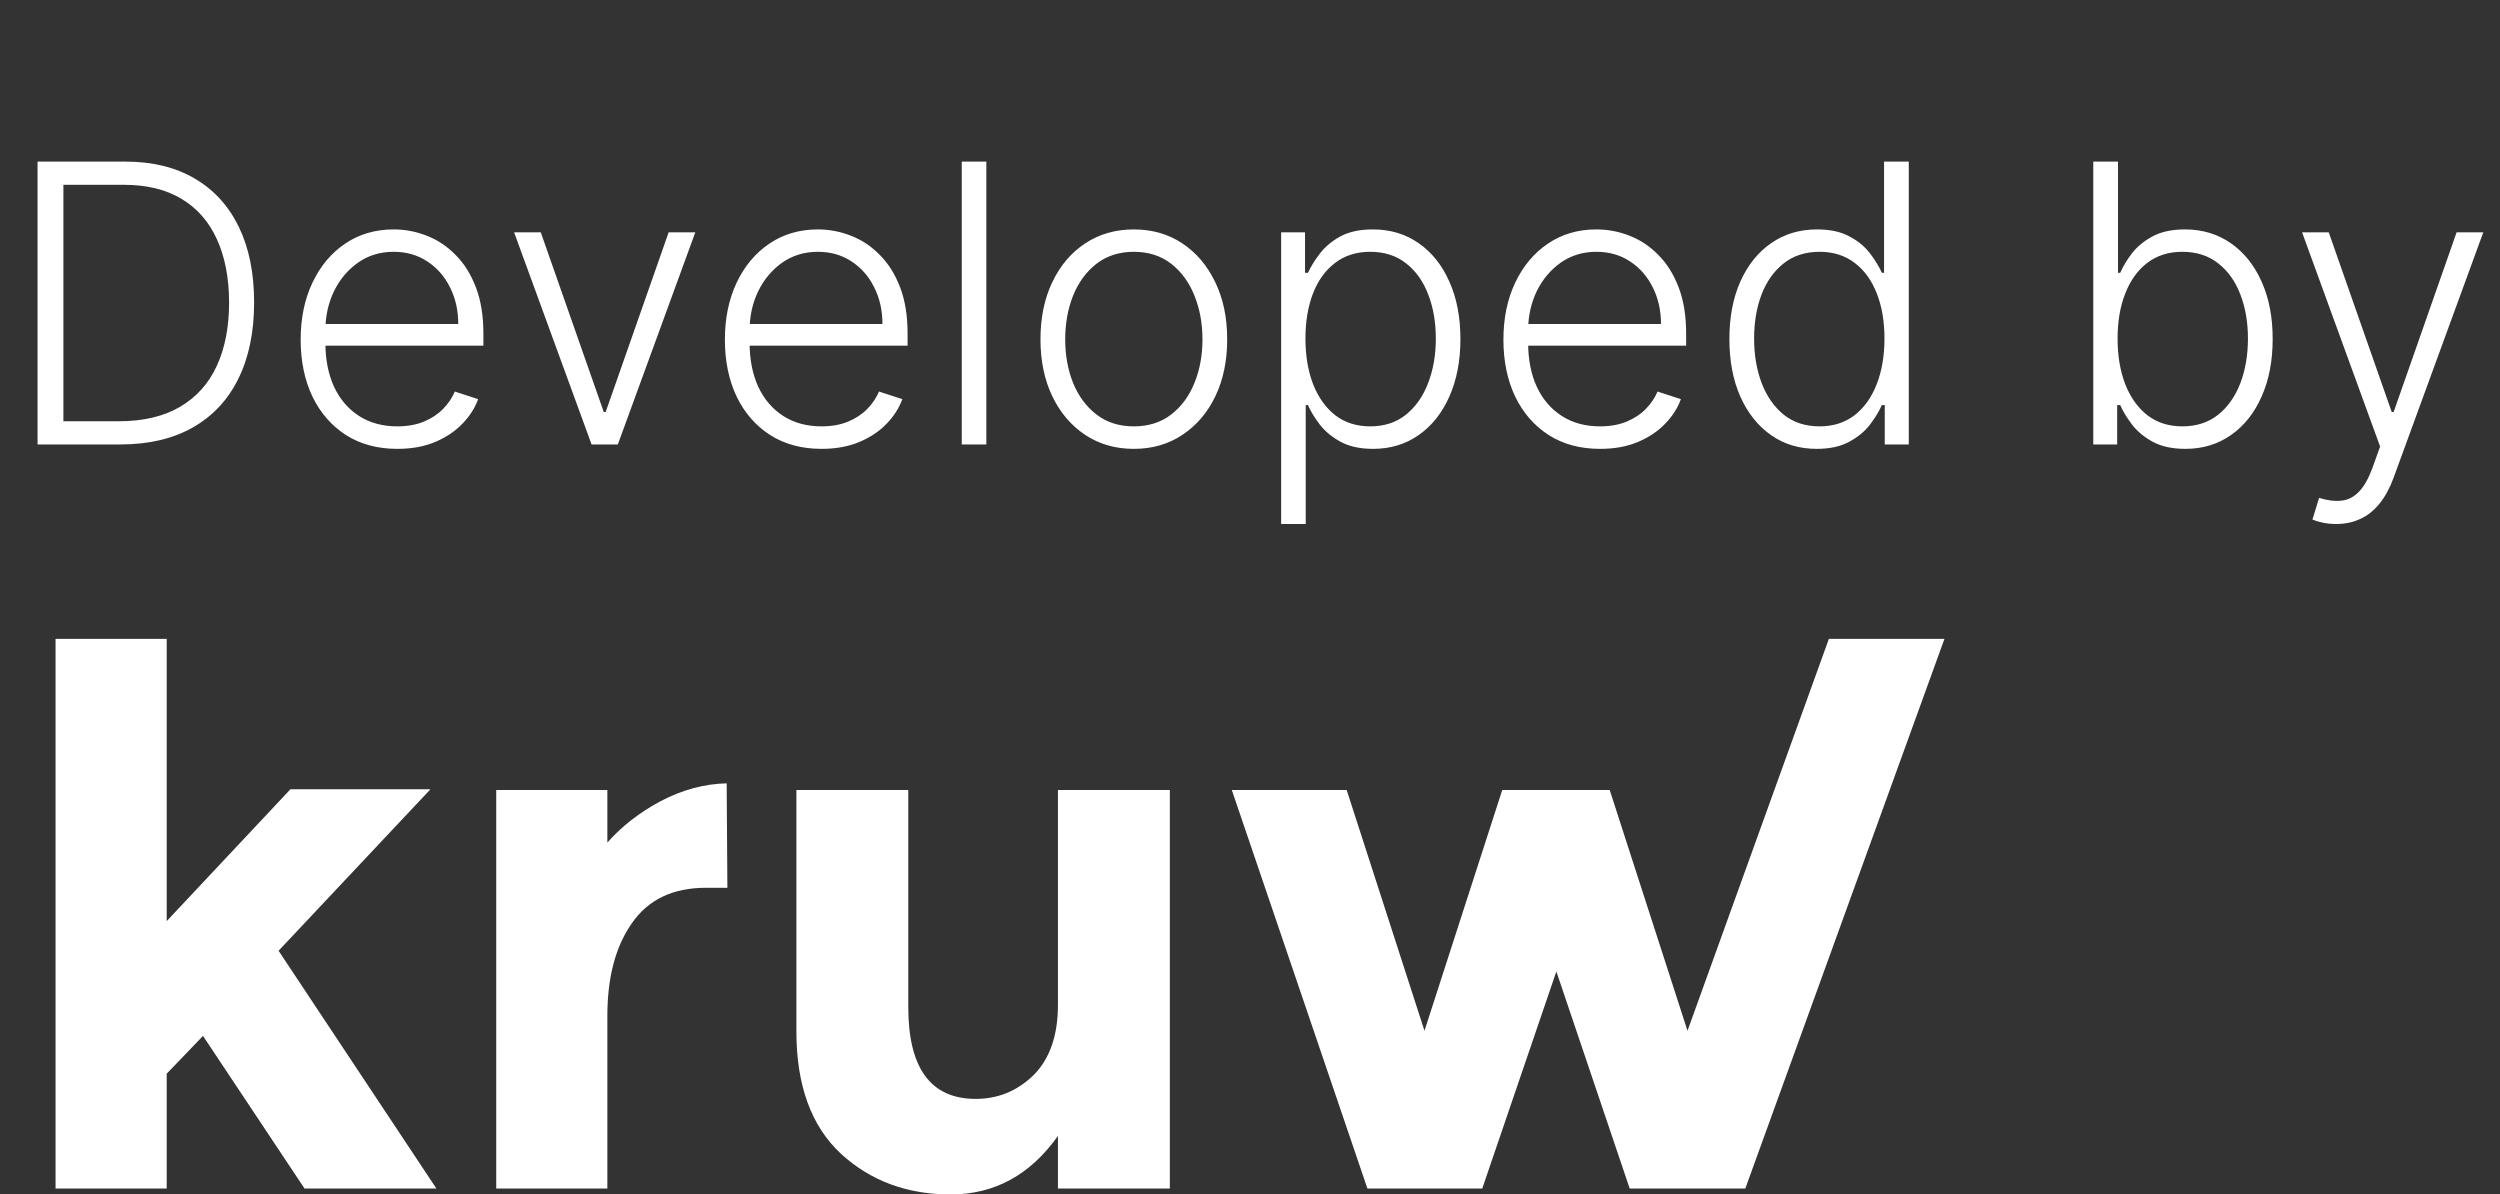
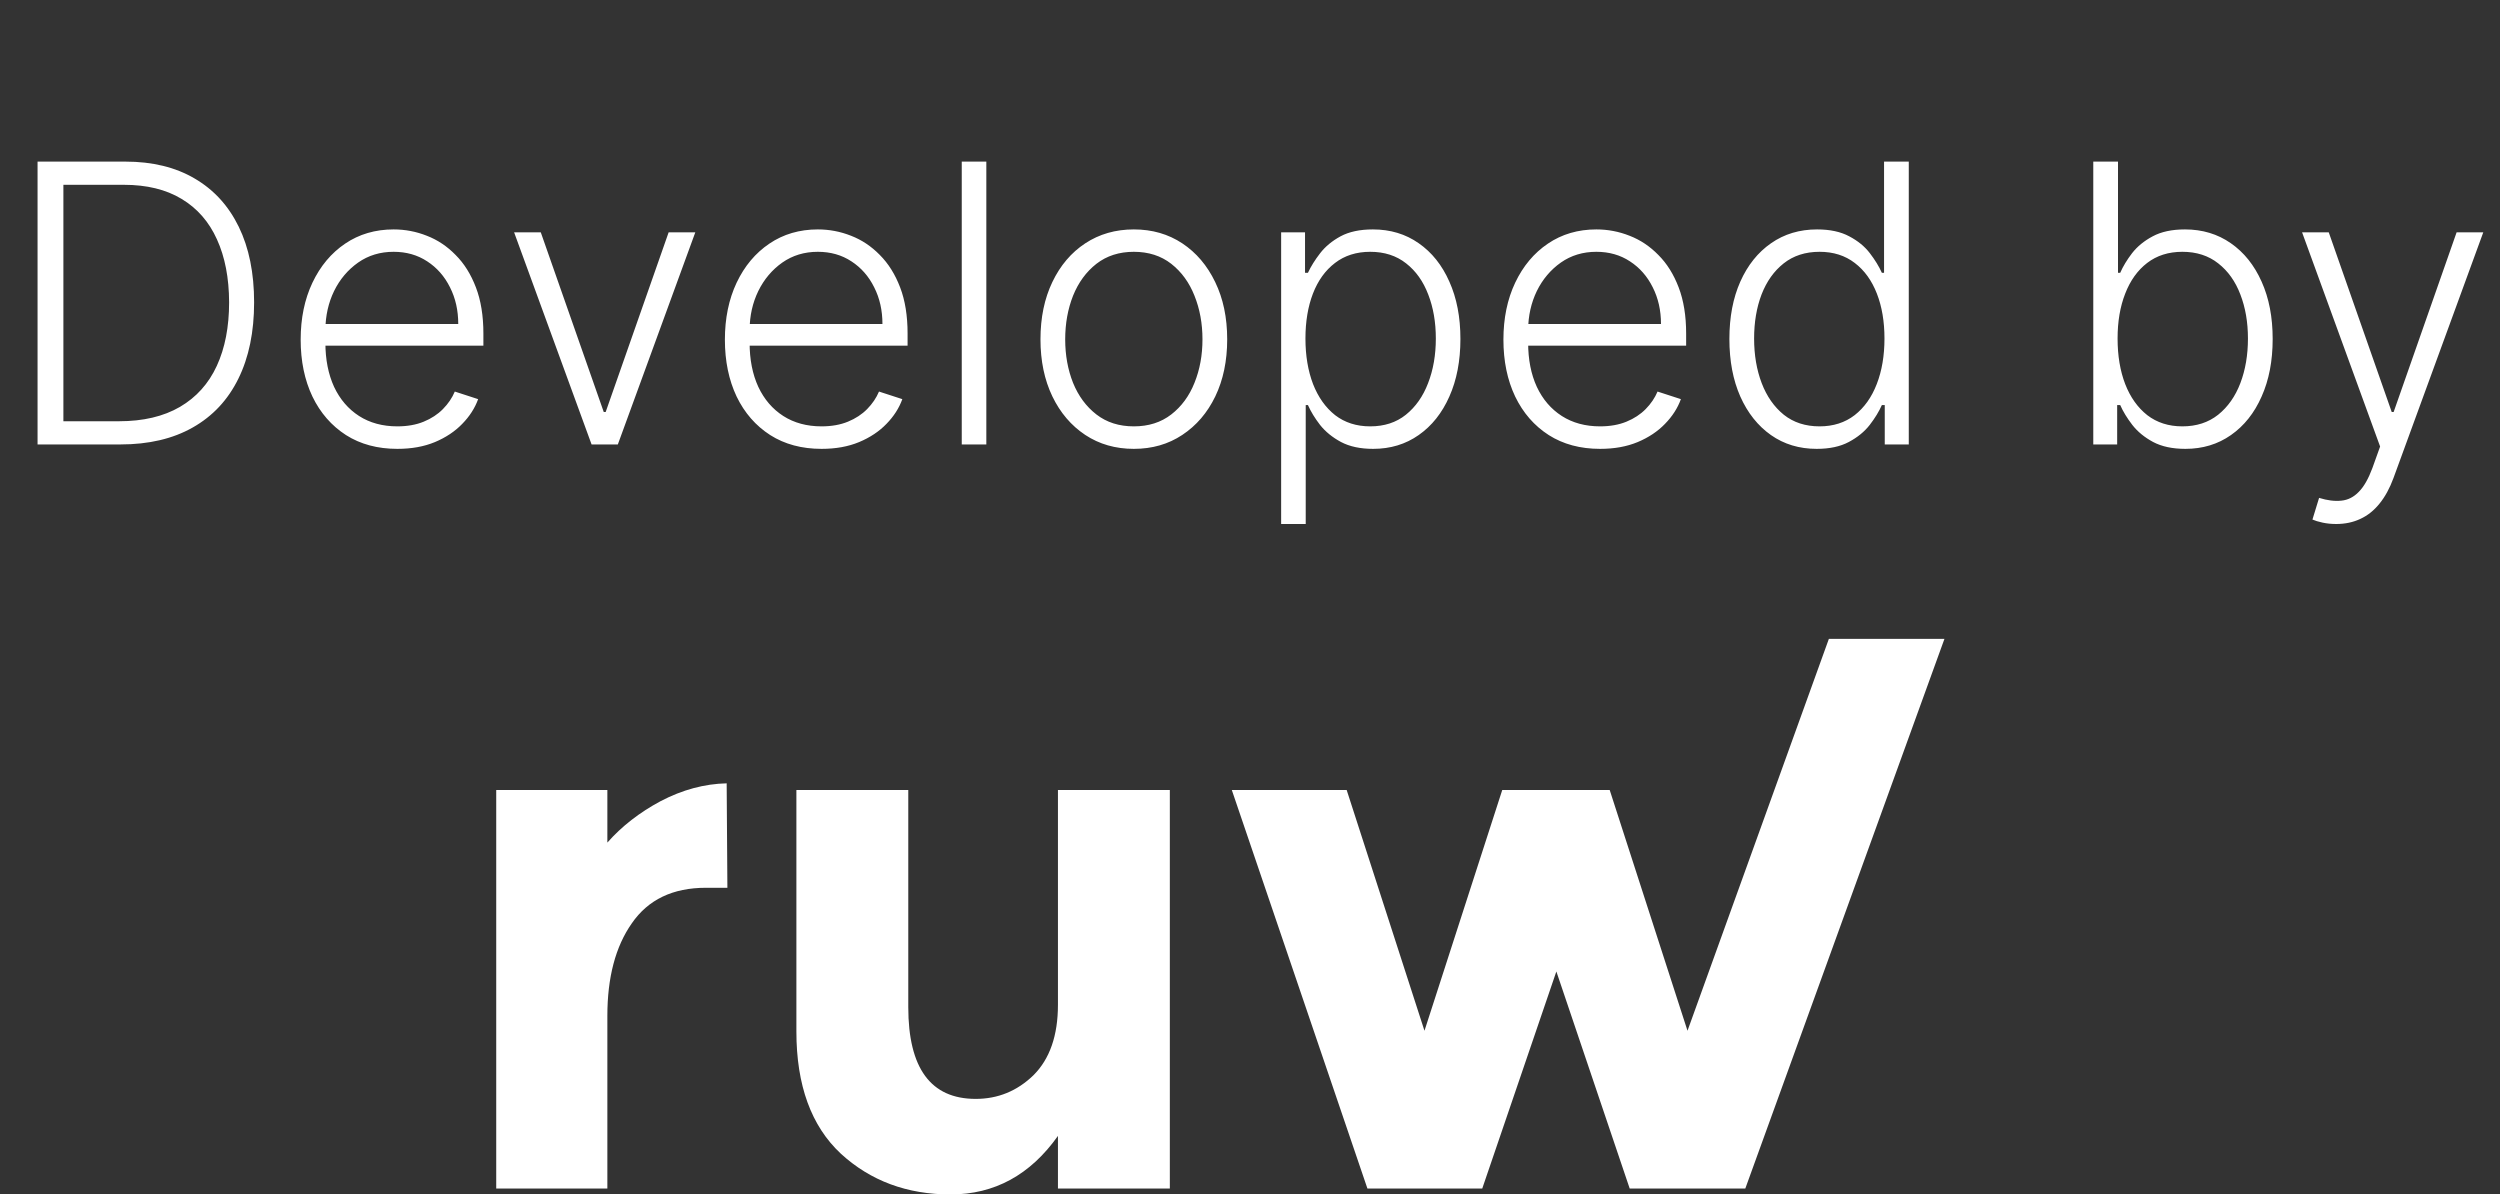
<svg xmlns="http://www.w3.org/2000/svg" width="90" height="43" viewBox="0 0 90 43" fill="none">
  <rect x="0" y="0" width="90" height="43" fill="#333333" stroke="none" />
  <path d="M4.335 16H1.352V5.818H4.514C5.485 5.818 6.316 6.02 7.005 6.425C7.698 6.829 8.228 7.409 8.596 8.165C8.964 8.92 9.148 9.827 9.148 10.884C9.148 11.951 8.959 12.868 8.581 13.633C8.206 14.396 7.66 14.981 6.94 15.389C6.224 15.796 5.356 16 4.335 16ZM2.282 15.165H4.281C5.156 15.165 5.888 14.992 6.478 14.648C7.068 14.303 7.51 13.811 7.805 13.171C8.1 12.531 8.248 11.769 8.248 10.884C8.245 10.006 8.099 9.25 7.81 8.617C7.525 7.984 7.101 7.499 6.538 7.161C5.978 6.822 5.285 6.653 4.46 6.653H2.282V15.165ZM14.305 16.159C13.592 16.159 12.975 15.993 12.455 15.662C11.935 15.327 11.532 14.865 11.247 14.275C10.965 13.682 10.824 12.999 10.824 12.227C10.824 11.458 10.965 10.775 11.247 10.178C11.532 9.578 11.925 9.109 12.425 8.771C12.929 8.43 13.511 8.259 14.17 8.259C14.585 8.259 14.984 8.335 15.368 8.488C15.753 8.637 16.098 8.867 16.402 9.179C16.711 9.487 16.954 9.877 17.133 10.347C17.312 10.815 17.402 11.368 17.402 12.008V12.445H11.436V11.665H16.497C16.497 11.174 16.398 10.733 16.199 10.342C16.003 9.948 15.73 9.636 15.378 9.408C15.03 9.179 14.628 9.065 14.17 9.065C13.686 9.065 13.261 9.194 12.893 9.452C12.525 9.711 12.236 10.052 12.027 10.477C11.822 10.901 11.718 11.365 11.714 11.869V12.336C11.714 12.943 11.819 13.473 12.027 13.927C12.24 14.378 12.54 14.727 12.927 14.976C13.315 15.224 13.774 15.349 14.305 15.349C14.666 15.349 14.982 15.292 15.254 15.18C15.529 15.067 15.759 14.916 15.945 14.727C16.134 14.535 16.277 14.325 16.373 14.096L17.213 14.369C17.097 14.691 16.906 14.988 16.641 15.259C16.379 15.531 16.051 15.75 15.657 15.915C15.266 16.078 14.815 16.159 14.305 16.159ZM25.031 8.364L22.242 16H21.297L18.508 8.364H19.468L21.735 14.832H21.804L24.071 8.364H25.031ZM29.576 16.159C28.863 16.159 28.247 15.993 27.727 15.662C27.206 15.327 26.803 14.865 26.518 14.275C26.237 13.682 26.096 12.999 26.096 12.227C26.096 11.458 26.237 10.775 26.518 10.178C26.803 9.578 27.196 9.109 27.697 8.771C28.201 8.43 28.782 8.259 29.442 8.259C29.856 8.259 30.255 8.335 30.64 8.488C31.024 8.637 31.369 8.867 31.674 9.179C31.982 9.487 32.226 9.877 32.405 10.347C32.584 10.815 32.673 11.368 32.673 12.008V12.445H26.707V11.665H31.768C31.768 11.174 31.669 10.733 31.47 10.342C31.275 9.948 31.001 9.636 30.65 9.408C30.302 9.179 29.899 9.065 29.442 9.065C28.958 9.065 28.532 9.194 28.164 9.452C27.796 9.711 27.508 10.052 27.299 10.477C27.093 10.901 26.989 11.365 26.986 11.869V12.336C26.986 12.943 27.09 13.473 27.299 13.927C27.511 14.378 27.811 14.727 28.199 14.976C28.587 15.224 29.046 15.349 29.576 15.349C29.937 15.349 30.254 15.292 30.526 15.18C30.801 15.067 31.031 14.916 31.217 14.727C31.405 14.535 31.548 14.325 31.644 14.096L32.484 14.369C32.368 14.691 32.178 14.988 31.913 15.259C31.651 15.531 31.323 15.75 30.928 15.915C30.537 16.078 30.086 16.159 29.576 16.159ZM35.508 5.818V16H34.623V5.818H35.508ZM40.818 16.159C40.158 16.159 39.575 15.992 39.068 15.657C38.564 15.322 38.17 14.86 37.885 14.27C37.6 13.677 37.457 12.992 37.457 12.217C37.457 11.434 37.6 10.747 37.885 10.153C38.17 9.557 38.564 9.093 39.068 8.761C39.575 8.427 40.158 8.259 40.818 8.259C41.478 8.259 42.059 8.427 42.563 8.761C43.067 9.096 43.461 9.56 43.746 10.153C44.035 10.747 44.179 11.434 44.179 12.217C44.179 12.992 44.036 13.677 43.751 14.27C43.466 14.86 43.07 15.322 42.563 15.657C42.059 15.992 41.478 16.159 40.818 16.159ZM40.818 15.349C41.348 15.349 41.797 15.206 42.165 14.921C42.533 14.636 42.812 14.257 43.001 13.783C43.193 13.309 43.289 12.787 43.289 12.217C43.289 11.646 43.193 11.123 43.001 10.646C42.812 10.168 42.533 9.786 42.165 9.497C41.797 9.209 41.348 9.065 40.818 9.065C40.291 9.065 39.842 9.209 39.471 9.497C39.103 9.786 38.823 10.168 38.63 10.646C38.442 11.123 38.347 11.646 38.347 12.217C38.347 12.787 38.442 13.309 38.63 13.783C38.823 14.257 39.103 14.636 39.471 14.921C39.839 15.206 40.288 15.349 40.818 15.349ZM46.121 18.864V8.364H46.981V9.82H47.086C47.192 9.592 47.338 9.358 47.523 9.119C47.709 8.877 47.954 8.674 48.259 8.508C48.568 8.342 48.955 8.259 49.423 8.259C50.052 8.259 50.602 8.425 51.073 8.756C51.547 9.085 51.915 9.545 52.177 10.139C52.442 10.729 52.575 11.416 52.575 12.202C52.575 12.991 52.442 13.682 52.177 14.275C51.915 14.868 51.547 15.331 51.073 15.662C50.602 15.993 50.056 16.159 49.432 16.159C48.972 16.159 48.586 16.076 48.274 15.911C47.966 15.745 47.716 15.541 47.523 15.299C47.334 15.054 47.189 14.815 47.086 14.583H47.006V18.864H46.121ZM46.996 12.187C46.996 12.803 47.088 13.35 47.27 13.827C47.456 14.301 47.721 14.674 48.065 14.946C48.413 15.214 48.834 15.349 49.328 15.349C49.835 15.349 50.263 15.21 50.611 14.931C50.962 14.649 51.229 14.27 51.411 13.793C51.597 13.315 51.69 12.78 51.69 12.187C51.69 11.6 51.599 11.072 51.416 10.601C51.237 10.13 50.972 9.757 50.621 9.482C50.269 9.204 49.839 9.065 49.328 9.065C48.831 9.065 48.408 9.199 48.06 9.467C47.712 9.732 47.447 10.1 47.265 10.571C47.086 11.038 46.996 11.577 46.996 12.187ZM57.603 16.159C56.891 16.159 56.274 15.993 55.754 15.662C55.233 15.327 54.831 14.865 54.546 14.275C54.264 13.682 54.123 12.999 54.123 12.227C54.123 11.458 54.264 10.775 54.546 10.178C54.831 9.578 55.224 9.109 55.724 8.771C56.228 8.43 56.809 8.259 57.469 8.259C57.883 8.259 58.283 8.335 58.667 8.488C59.052 8.637 59.396 8.867 59.701 9.179C60.01 9.487 60.253 9.877 60.432 10.347C60.611 10.815 60.701 11.368 60.701 12.008V12.445H54.735V11.665H59.796C59.796 11.174 59.696 10.733 59.498 10.342C59.302 9.948 59.029 9.636 58.677 9.408C58.329 9.179 57.926 9.065 57.469 9.065C56.985 9.065 56.559 9.194 56.191 9.452C55.824 9.711 55.535 10.052 55.326 10.477C55.121 10.901 55.017 11.365 55.013 11.869V12.336C55.013 12.943 55.117 13.473 55.326 13.927C55.538 14.378 55.838 14.727 56.226 14.976C56.614 15.224 57.073 15.349 57.603 15.349C57.965 15.349 58.281 15.292 58.553 15.18C58.828 15.067 59.058 14.916 59.244 14.727C59.433 14.535 59.575 14.325 59.672 14.096L60.512 14.369C60.396 14.691 60.205 14.988 59.94 15.259C59.678 15.531 59.35 15.75 58.956 15.915C58.565 16.078 58.114 16.159 57.603 16.159ZM65.4 16.159C64.774 16.159 64.225 15.993 63.754 15.662C63.284 15.331 62.916 14.868 62.651 14.275C62.389 13.682 62.258 12.991 62.258 12.202C62.258 11.416 62.389 10.729 62.651 10.139C62.916 9.545 63.285 9.085 63.759 8.756C64.233 8.425 64.785 8.259 65.415 8.259C65.879 8.259 66.265 8.342 66.573 8.508C66.882 8.67 67.129 8.872 67.314 9.114C67.5 9.356 67.644 9.592 67.747 9.82H67.826V5.818H68.716V16H67.851V14.583H67.747C67.644 14.815 67.498 15.054 67.309 15.299C67.12 15.541 66.87 15.745 66.558 15.911C66.25 16.076 65.864 16.159 65.4 16.159ZM65.504 15.349C65.998 15.349 66.419 15.214 66.767 14.946C67.115 14.674 67.38 14.301 67.563 13.827C67.748 13.35 67.841 12.803 67.841 12.187C67.841 11.577 67.75 11.038 67.568 10.571C67.385 10.1 67.12 9.732 66.772 9.467C66.424 9.199 66.002 9.065 65.504 9.065C64.994 9.065 64.563 9.204 64.212 9.482C63.864 9.757 63.599 10.13 63.416 10.601C63.237 11.072 63.148 11.6 63.148 12.187C63.148 12.78 63.239 13.315 63.421 13.793C63.604 14.27 63.869 14.649 64.217 14.931C64.568 15.21 64.997 15.349 65.504 15.349ZM75.358 16V5.818H76.248V9.82H76.328C76.427 9.592 76.57 9.356 76.755 9.114C76.944 8.872 77.191 8.67 77.496 8.508C77.804 8.342 78.192 8.259 78.659 8.259C79.286 8.259 79.836 8.425 80.31 8.756C80.784 9.085 81.153 9.545 81.418 10.139C81.684 10.729 81.816 11.416 81.816 12.202C81.816 12.991 81.684 13.682 81.418 14.275C81.157 14.868 80.789 15.331 80.315 15.662C79.844 15.993 79.297 16.159 78.674 16.159C78.21 16.159 77.822 16.076 77.511 15.911C77.203 15.745 76.954 15.541 76.765 15.299C76.576 15.054 76.43 14.815 76.328 14.583H76.218V16H75.358ZM76.233 12.187C76.233 12.803 76.324 13.35 76.507 13.827C76.692 14.301 76.957 14.674 77.302 14.946C77.65 15.214 78.071 15.349 78.565 15.349C79.072 15.349 79.501 15.21 79.853 14.931C80.204 14.649 80.471 14.27 80.653 13.793C80.835 13.315 80.926 12.78 80.926 12.187C80.926 11.6 80.835 11.072 80.653 10.601C80.474 10.13 80.209 9.757 79.857 9.482C79.506 9.204 79.075 9.065 78.565 9.065C78.068 9.065 77.645 9.199 77.297 9.467C76.952 9.732 76.689 10.1 76.507 10.571C76.324 11.038 76.233 11.577 76.233 12.187ZM84.103 18.864C83.927 18.864 83.763 18.847 83.611 18.814C83.459 18.781 83.338 18.744 83.248 18.704L83.487 17.924C83.788 18.017 84.057 18.05 84.292 18.023C84.527 18 84.736 17.894 84.918 17.705C85.101 17.52 85.263 17.235 85.406 16.85L85.684 16.075L82.875 8.364H83.835L86.102 14.832H86.171L88.438 8.364H89.398L86.166 17.208C86.031 17.576 85.863 17.883 85.664 18.128C85.465 18.376 85.235 18.56 84.973 18.68C84.715 18.802 84.425 18.864 84.103 18.864Z" fill="white" />
-   <path d="M6.001 42.787H2V23H6.001V33.16L10.456 28.413H15.497L10.029 34.227L15.71 42.787H10.963L7.308 37.293L6.001 38.653V42.787Z" fill="white" />
  <path d="M25.413 31.96C24.221 31.96 23.332 32.387 22.745 33.24C22.158 34.076 21.865 35.187 21.865 36.573V42.787H17.864V28.44H21.865V30.333C22.381 29.747 23.021 29.249 23.785 28.84C24.568 28.431 25.359 28.218 26.16 28.2L26.186 31.96H25.413Z" fill="white" />
  <path d="M38.086 36.173V28.44H42.114V42.787H38.086V40.893C37.09 42.298 35.801 43 34.219 43C32.654 43 31.338 42.511 30.271 41.533C29.204 40.538 28.67 39.071 28.67 37.133V28.44H32.698V36.253C32.698 38.458 33.507 39.56 35.126 39.56C35.926 39.56 36.619 39.276 37.206 38.707C37.793 38.12 38.086 37.276 38.086 36.173Z" fill="white" />
-   <path d="M53.361 42.787H49.227L44.345 28.44H48.48L51.281 37.107L54.081 28.44H57.949L60.75 37.107L65.839 23H70L62.831 42.787H58.669L56.029 34.973L53.361 42.787Z" fill="white" />
+   <path d="M53.361 42.787H49.227L44.345 28.44H48.48L51.281 37.107L54.081 28.44H57.949L60.75 37.107L65.839 23H70L62.831 42.787H58.669L56.029 34.973Z" fill="white" />
</svg>